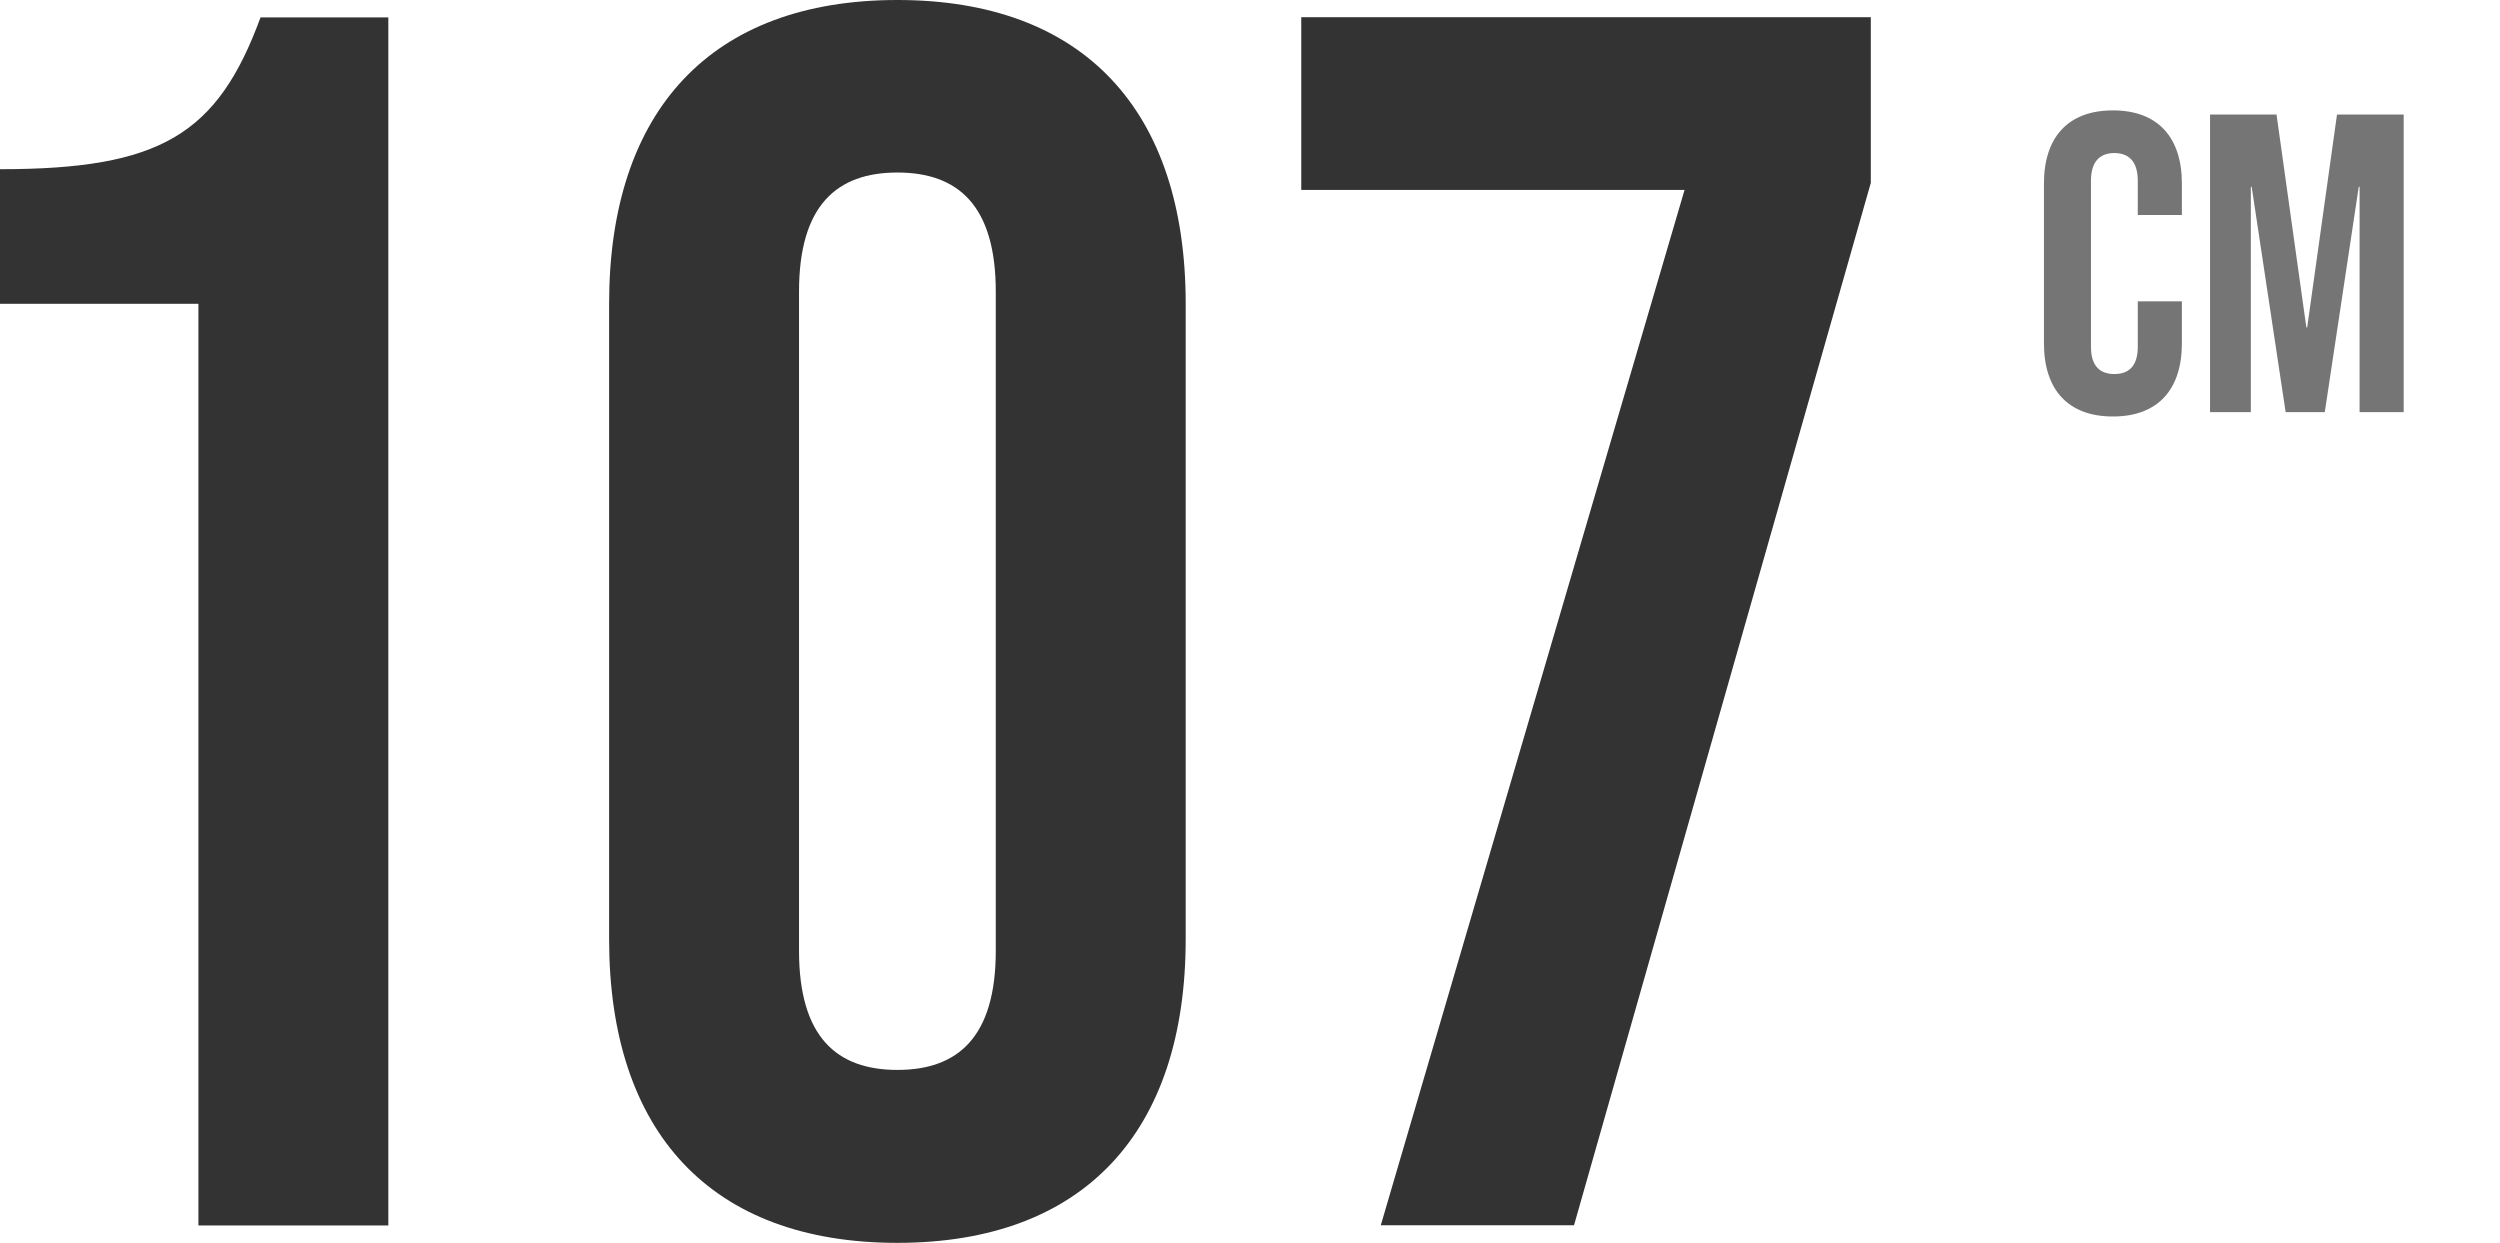
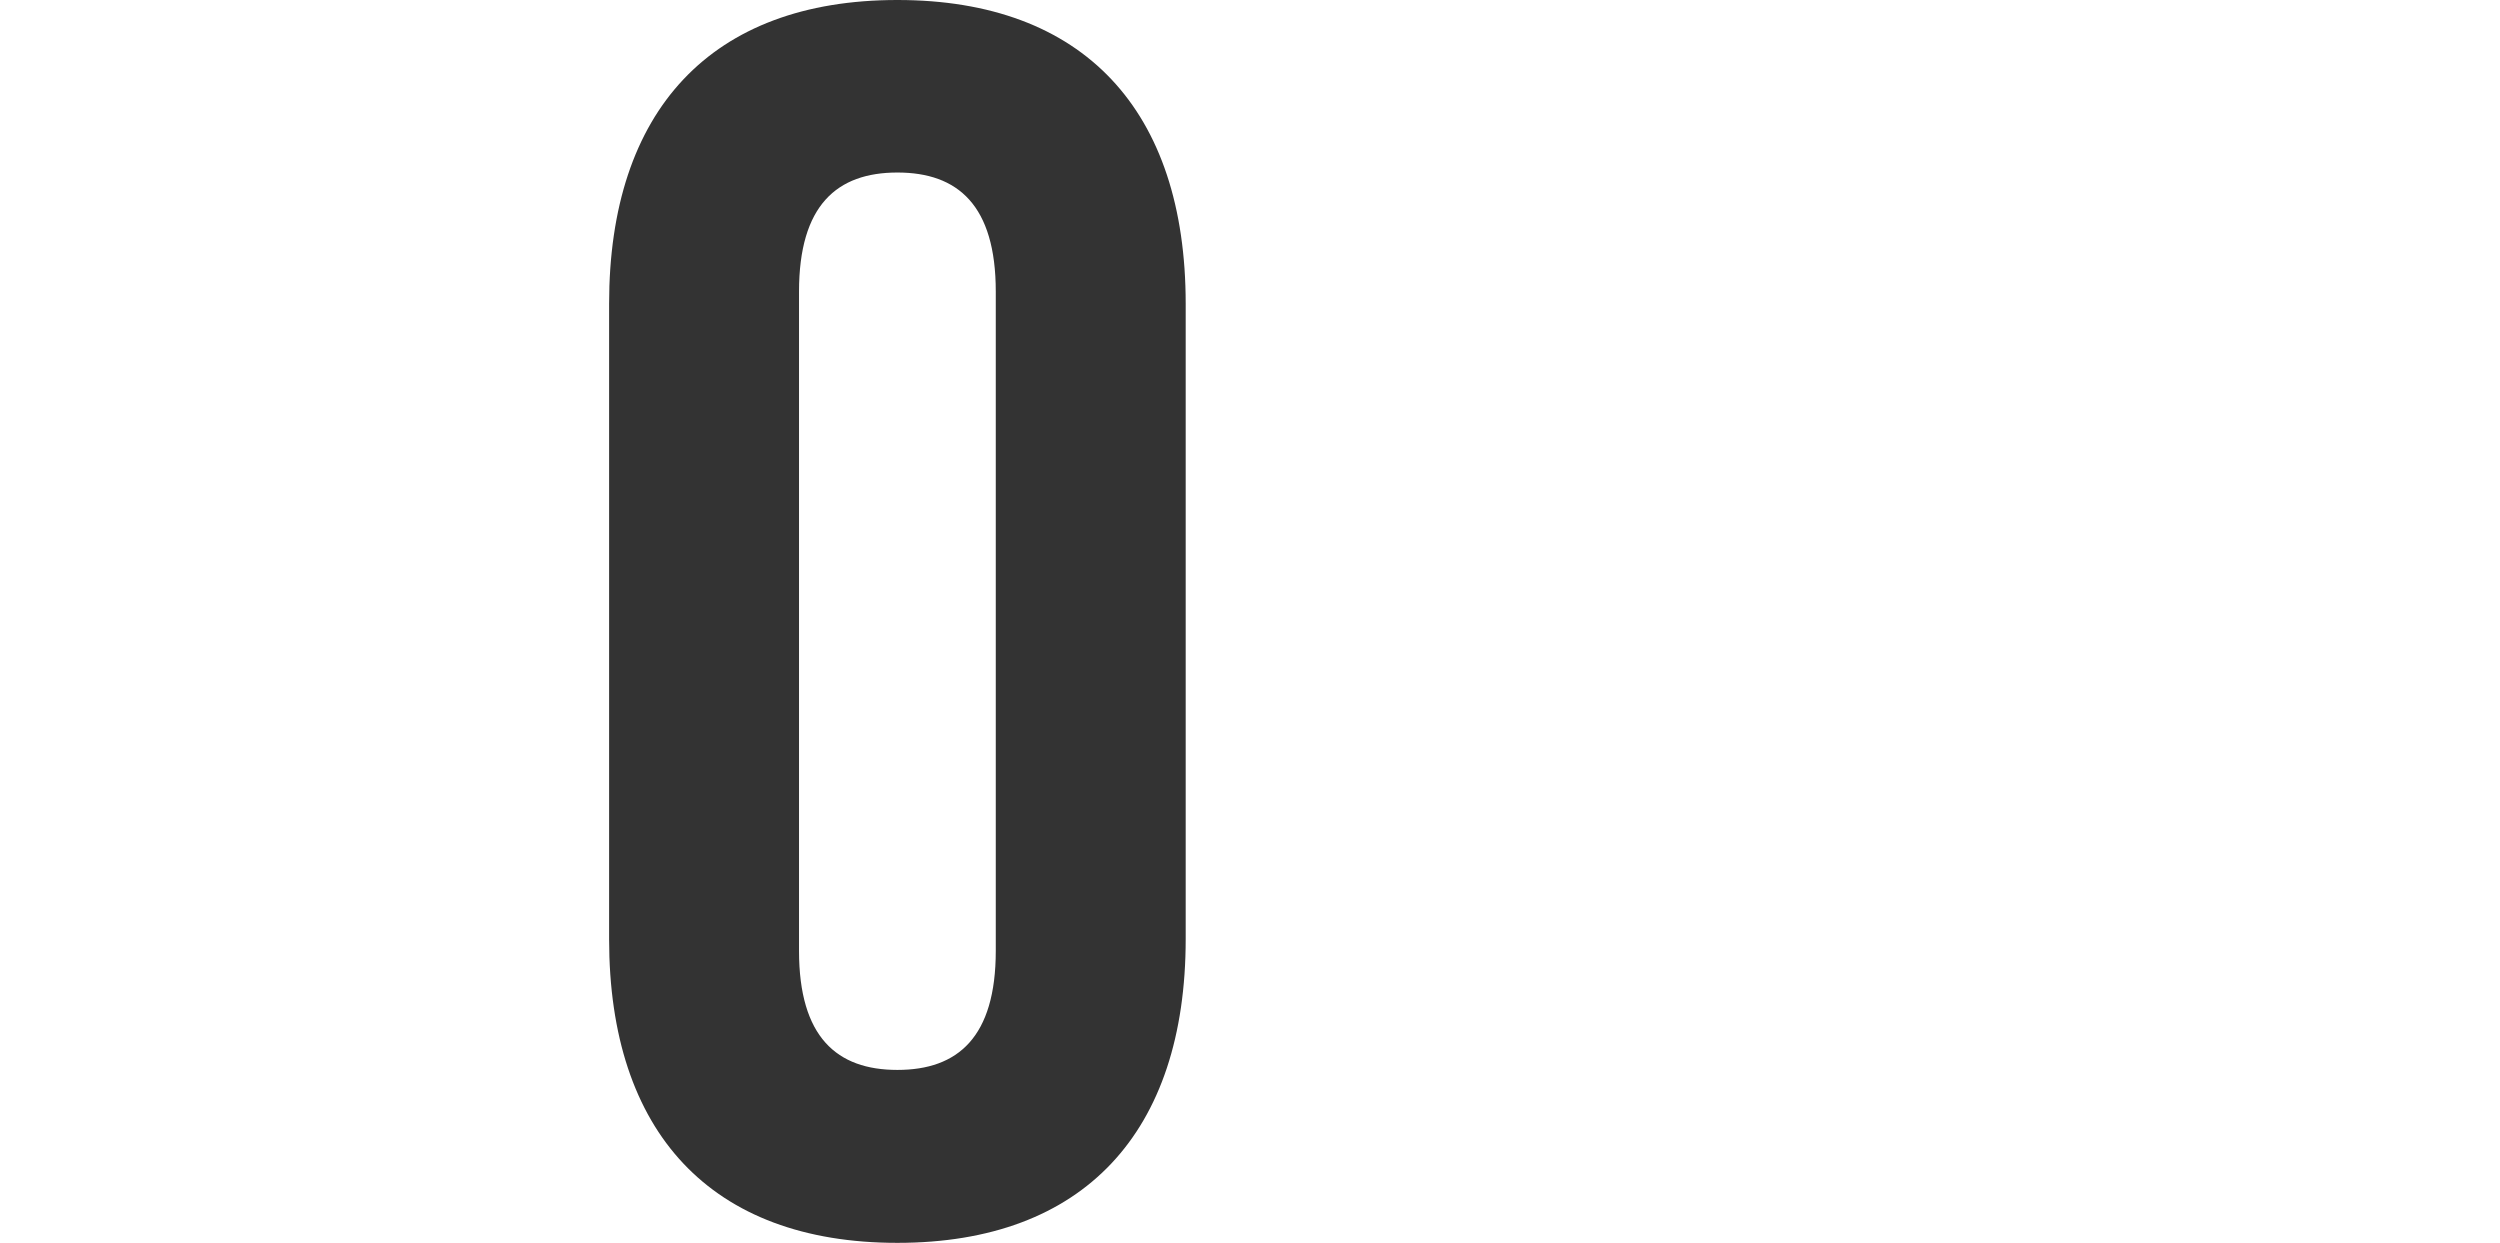
<svg xmlns="http://www.w3.org/2000/svg" id="Layer_1" data-name="Layer 1" viewBox="0 0 120.71 60">
  <defs>
    <style>
      .cls-1 {
        fill: #757576;
      }

      .cls-2 {
        fill: #333;
      }
    </style>
  </defs>
  <g>
-     <path class="cls-2" d="M9.58,14.67H0v-6.5c7.75,0,10.5-1.67,12.58-7.33h6.17v58.33h-9.17V14.67Z" />
    <path class="cls-2" d="M29.41,45.33V14.67c0-9.33,4.92-14.67,13.92-14.67s13.92,5.33,13.92,14.67v30.67c0,9.33-4.92,14.67-13.92,14.67s-13.92-5.33-13.92-14.67ZM48.08,45.92V14.08c0-4.17-1.83-5.75-4.75-5.75s-4.75,1.58-4.75,5.75v31.83c0,4.17,1.83,5.75,4.75,5.75s4.75-1.58,4.75-5.75Z" />
-     <path class="cls-2" d="M81.33,9.17h-18.5V.83h27.5v8l-14.33,50.33h-9.33l14.67-50Z" />
  </g>
  <g>
-     <path class="cls-1" d="M98.69,16.58v-7.72c0-2.22,1.15-3.53,3.33-3.53s3.33,1.31,3.33,3.53v1.52h-2.13v-1.66c0-.94-.45-1.33-1.13-1.33s-1.13.39-1.13,1.33v8.03c0,.94.45,1.31,1.13,1.31s1.13-.37,1.13-1.31v-2.2h2.13v2.03c0,2.22-1.15,3.53-3.33,3.53s-3.33-1.31-3.33-3.53Z" />
-     <path class="cls-1" d="M106.7,5.53h3.22l1.44,10.28h.04l1.44-10.28h3.22v14.37h-2.13v-10.88h-.04l-1.64,10.88h-1.89l-1.64-10.88h-.04v10.88h-1.97V5.53Z" />
-   </g>
+     </g>
</svg>